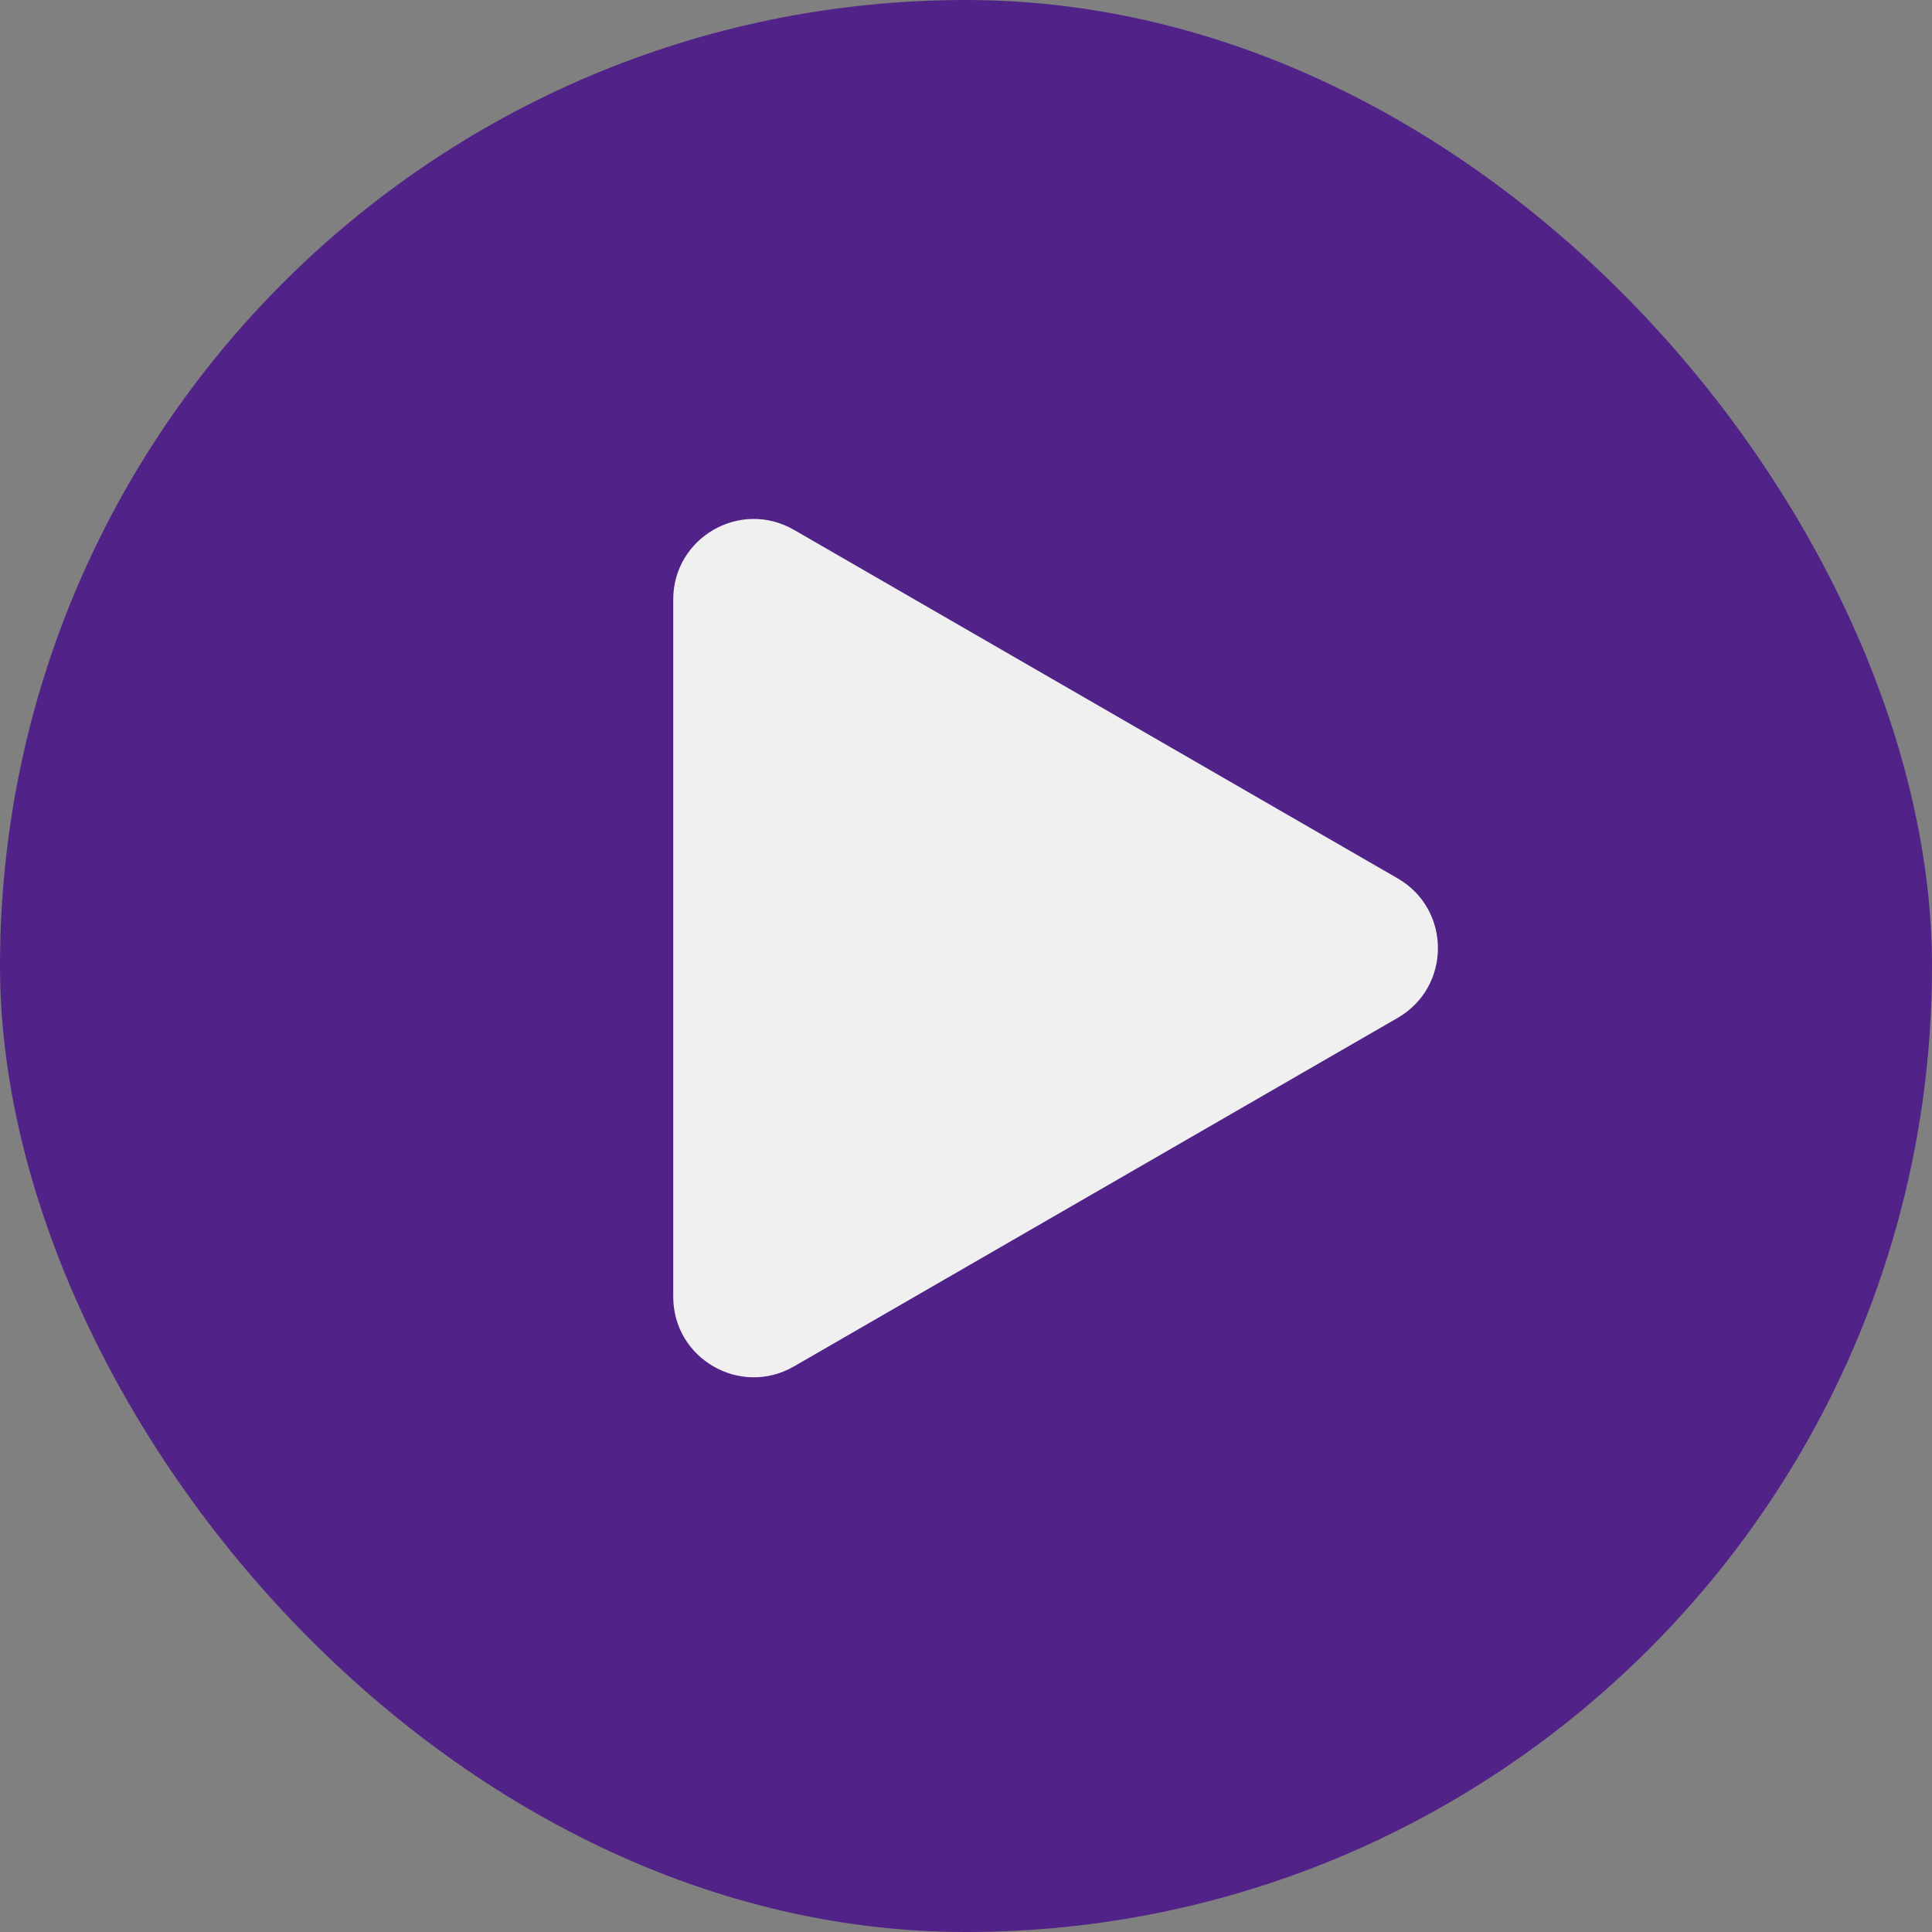
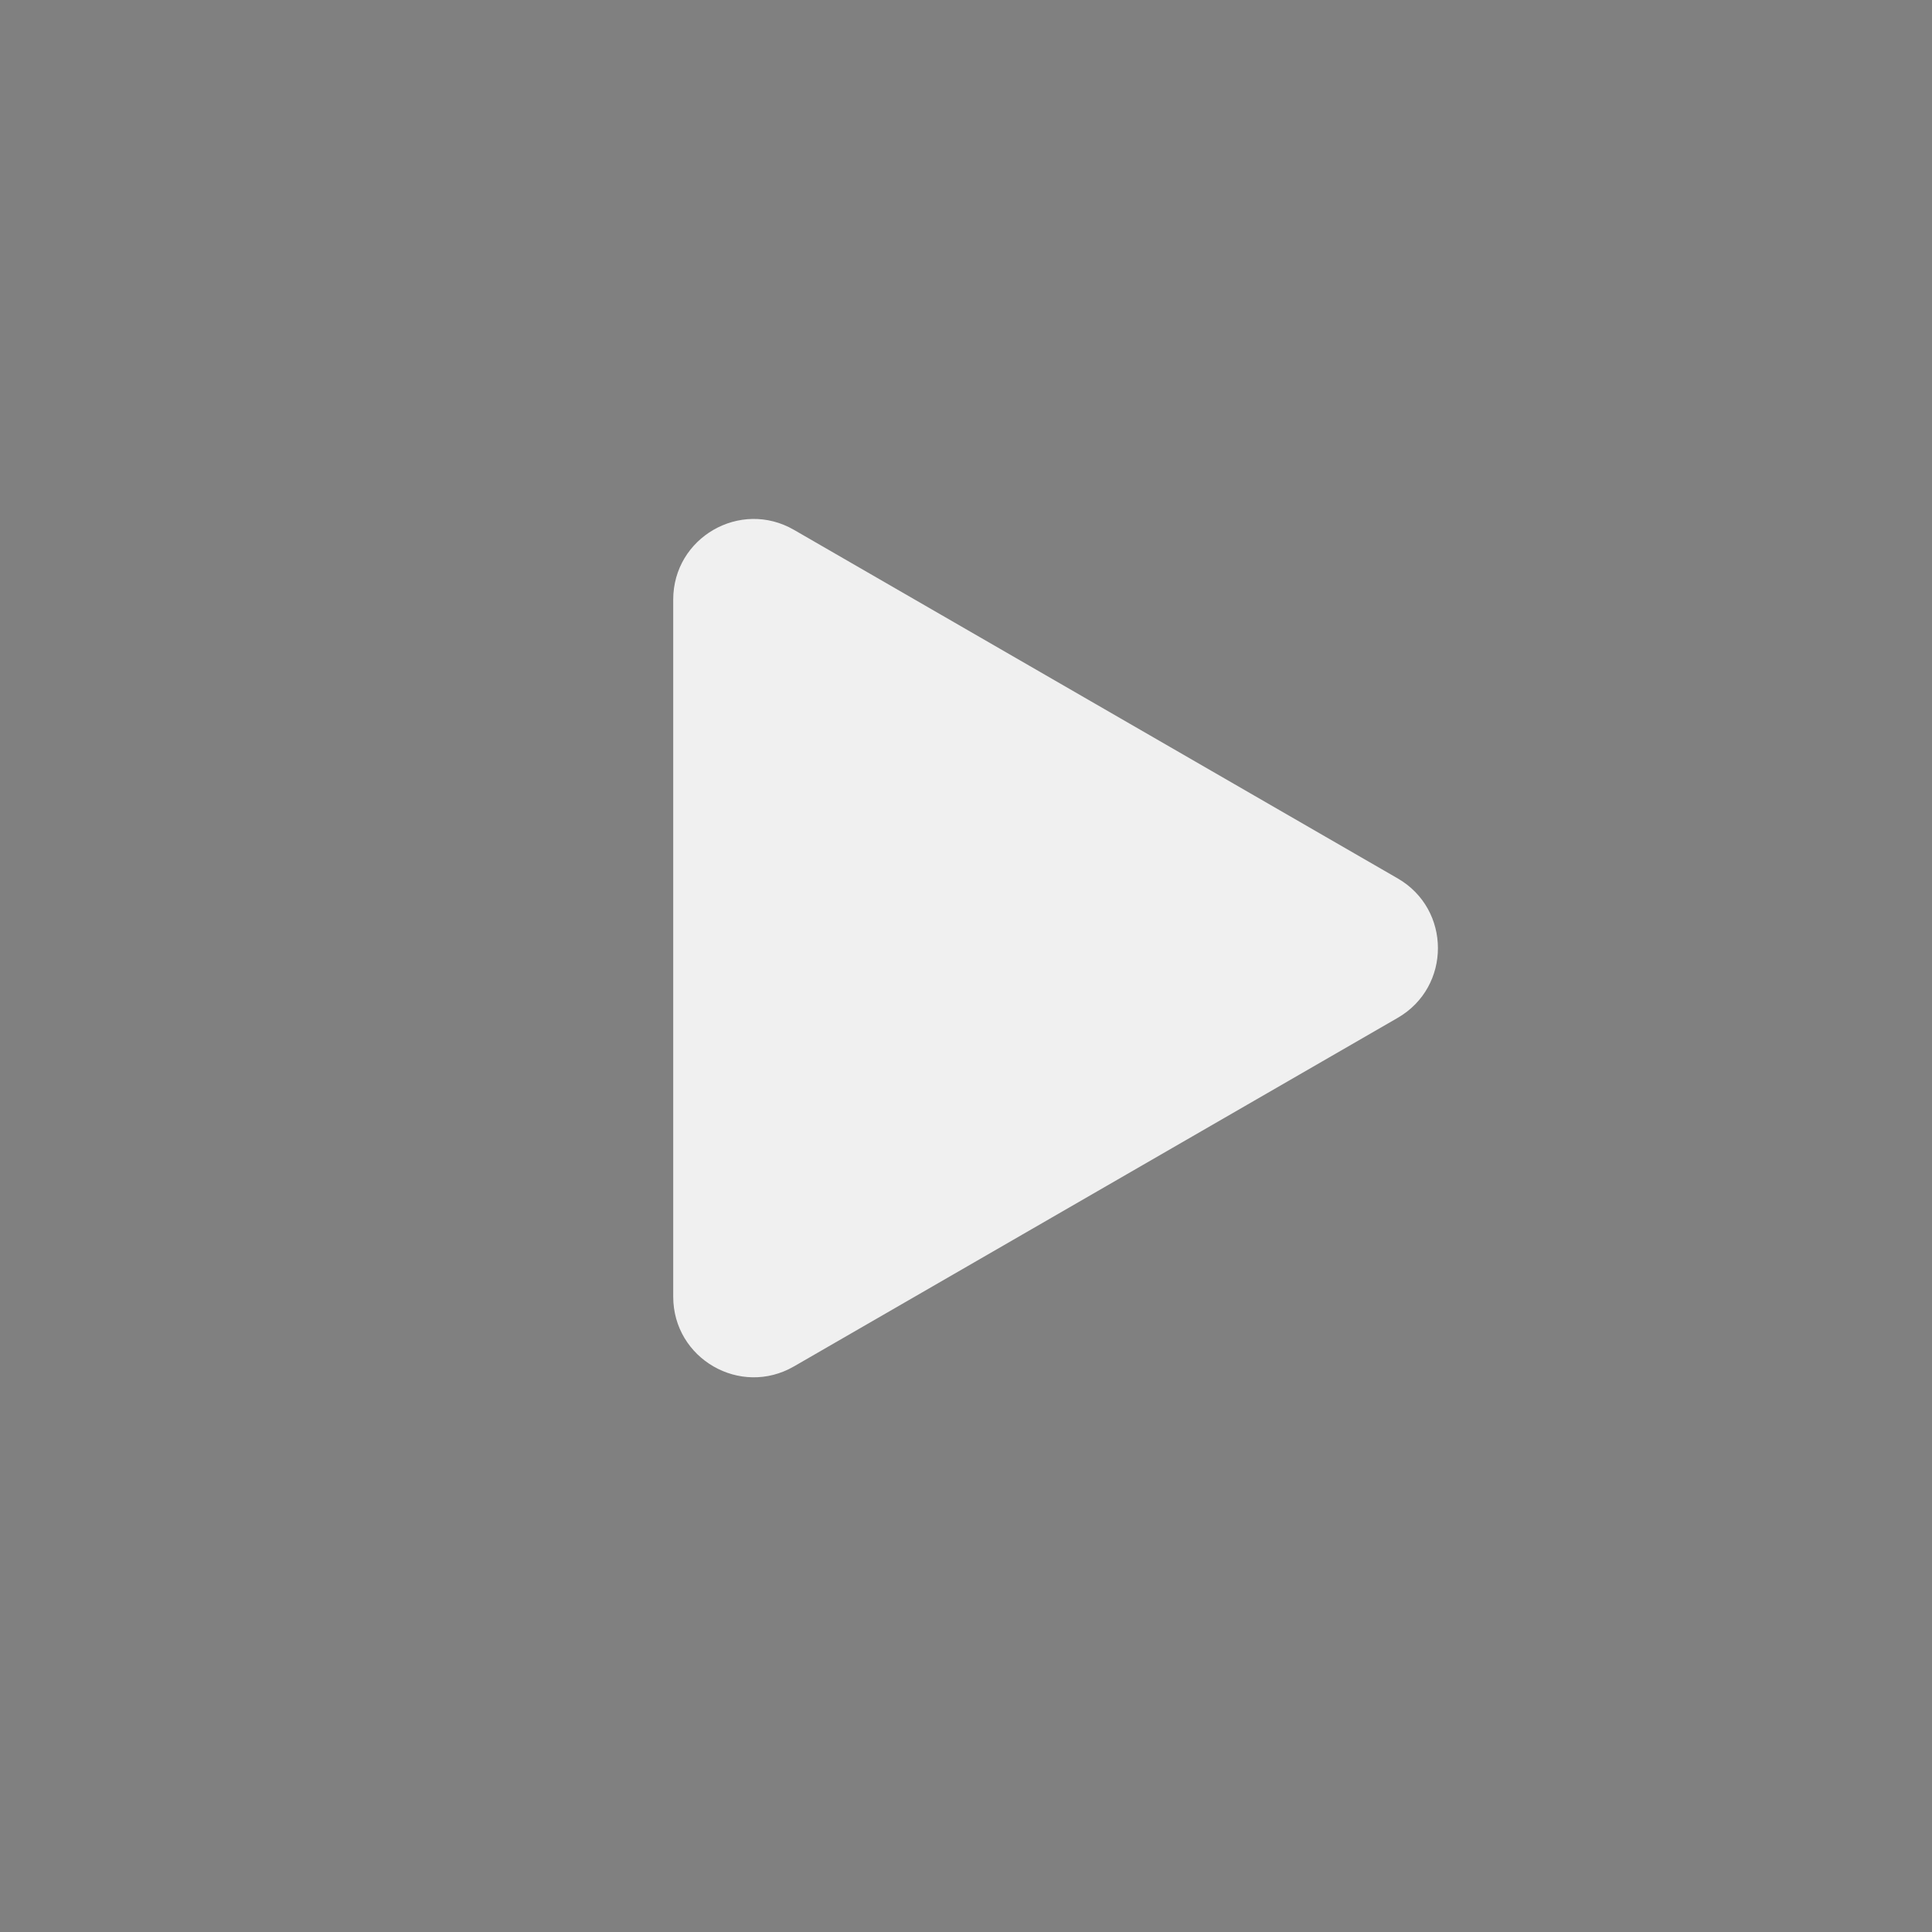
<svg xmlns="http://www.w3.org/2000/svg" width="24" height="24" viewBox="0 0 24 24" fill="none">
  <rect x="0" y="0" width="24" height="24" fill="#808080" stroke="none" />
-   <rect width="24" height="24" rx="12" fill="#512388" />
  <path d="M17.363 10.912C18.029 11.297 18.029 12.259 17.363 12.644L9.863 16.974C9.196 17.359 8.363 16.878 8.363 16.108L8.363 7.448C8.363 6.678 9.196 6.197 9.863 6.582L17.363 10.912Z" fill="#F0F0F0" />
</svg>